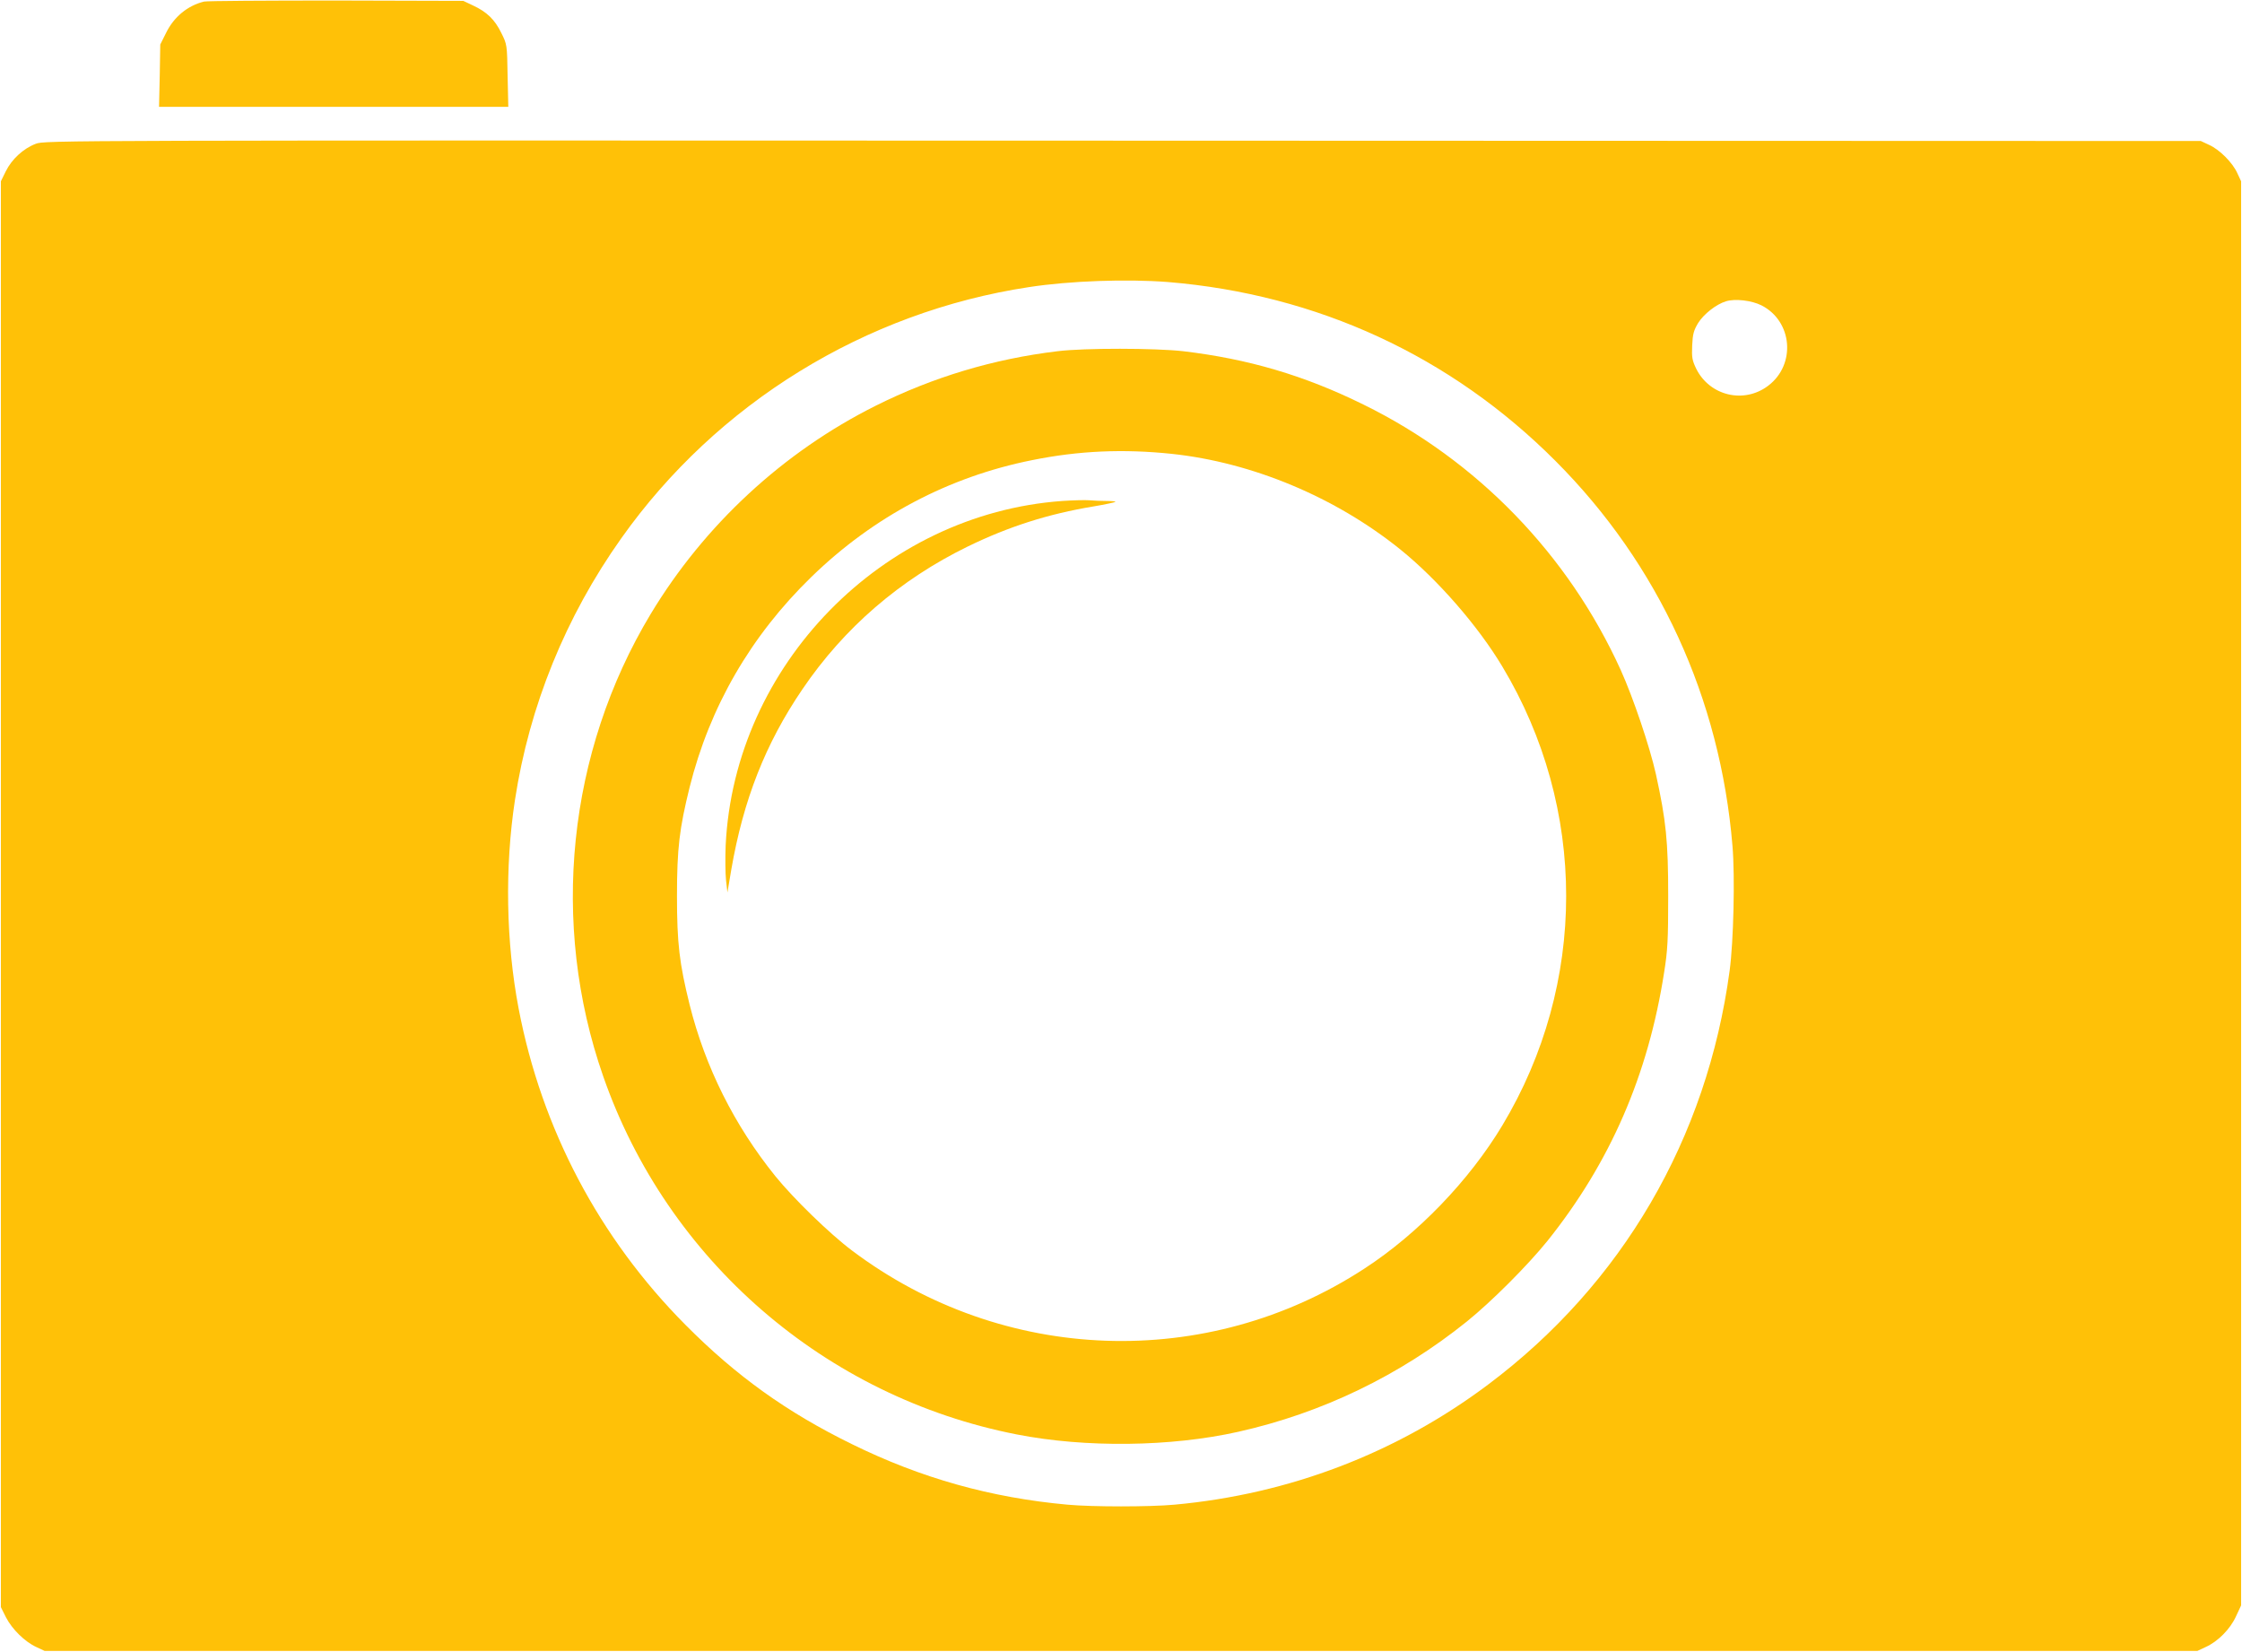
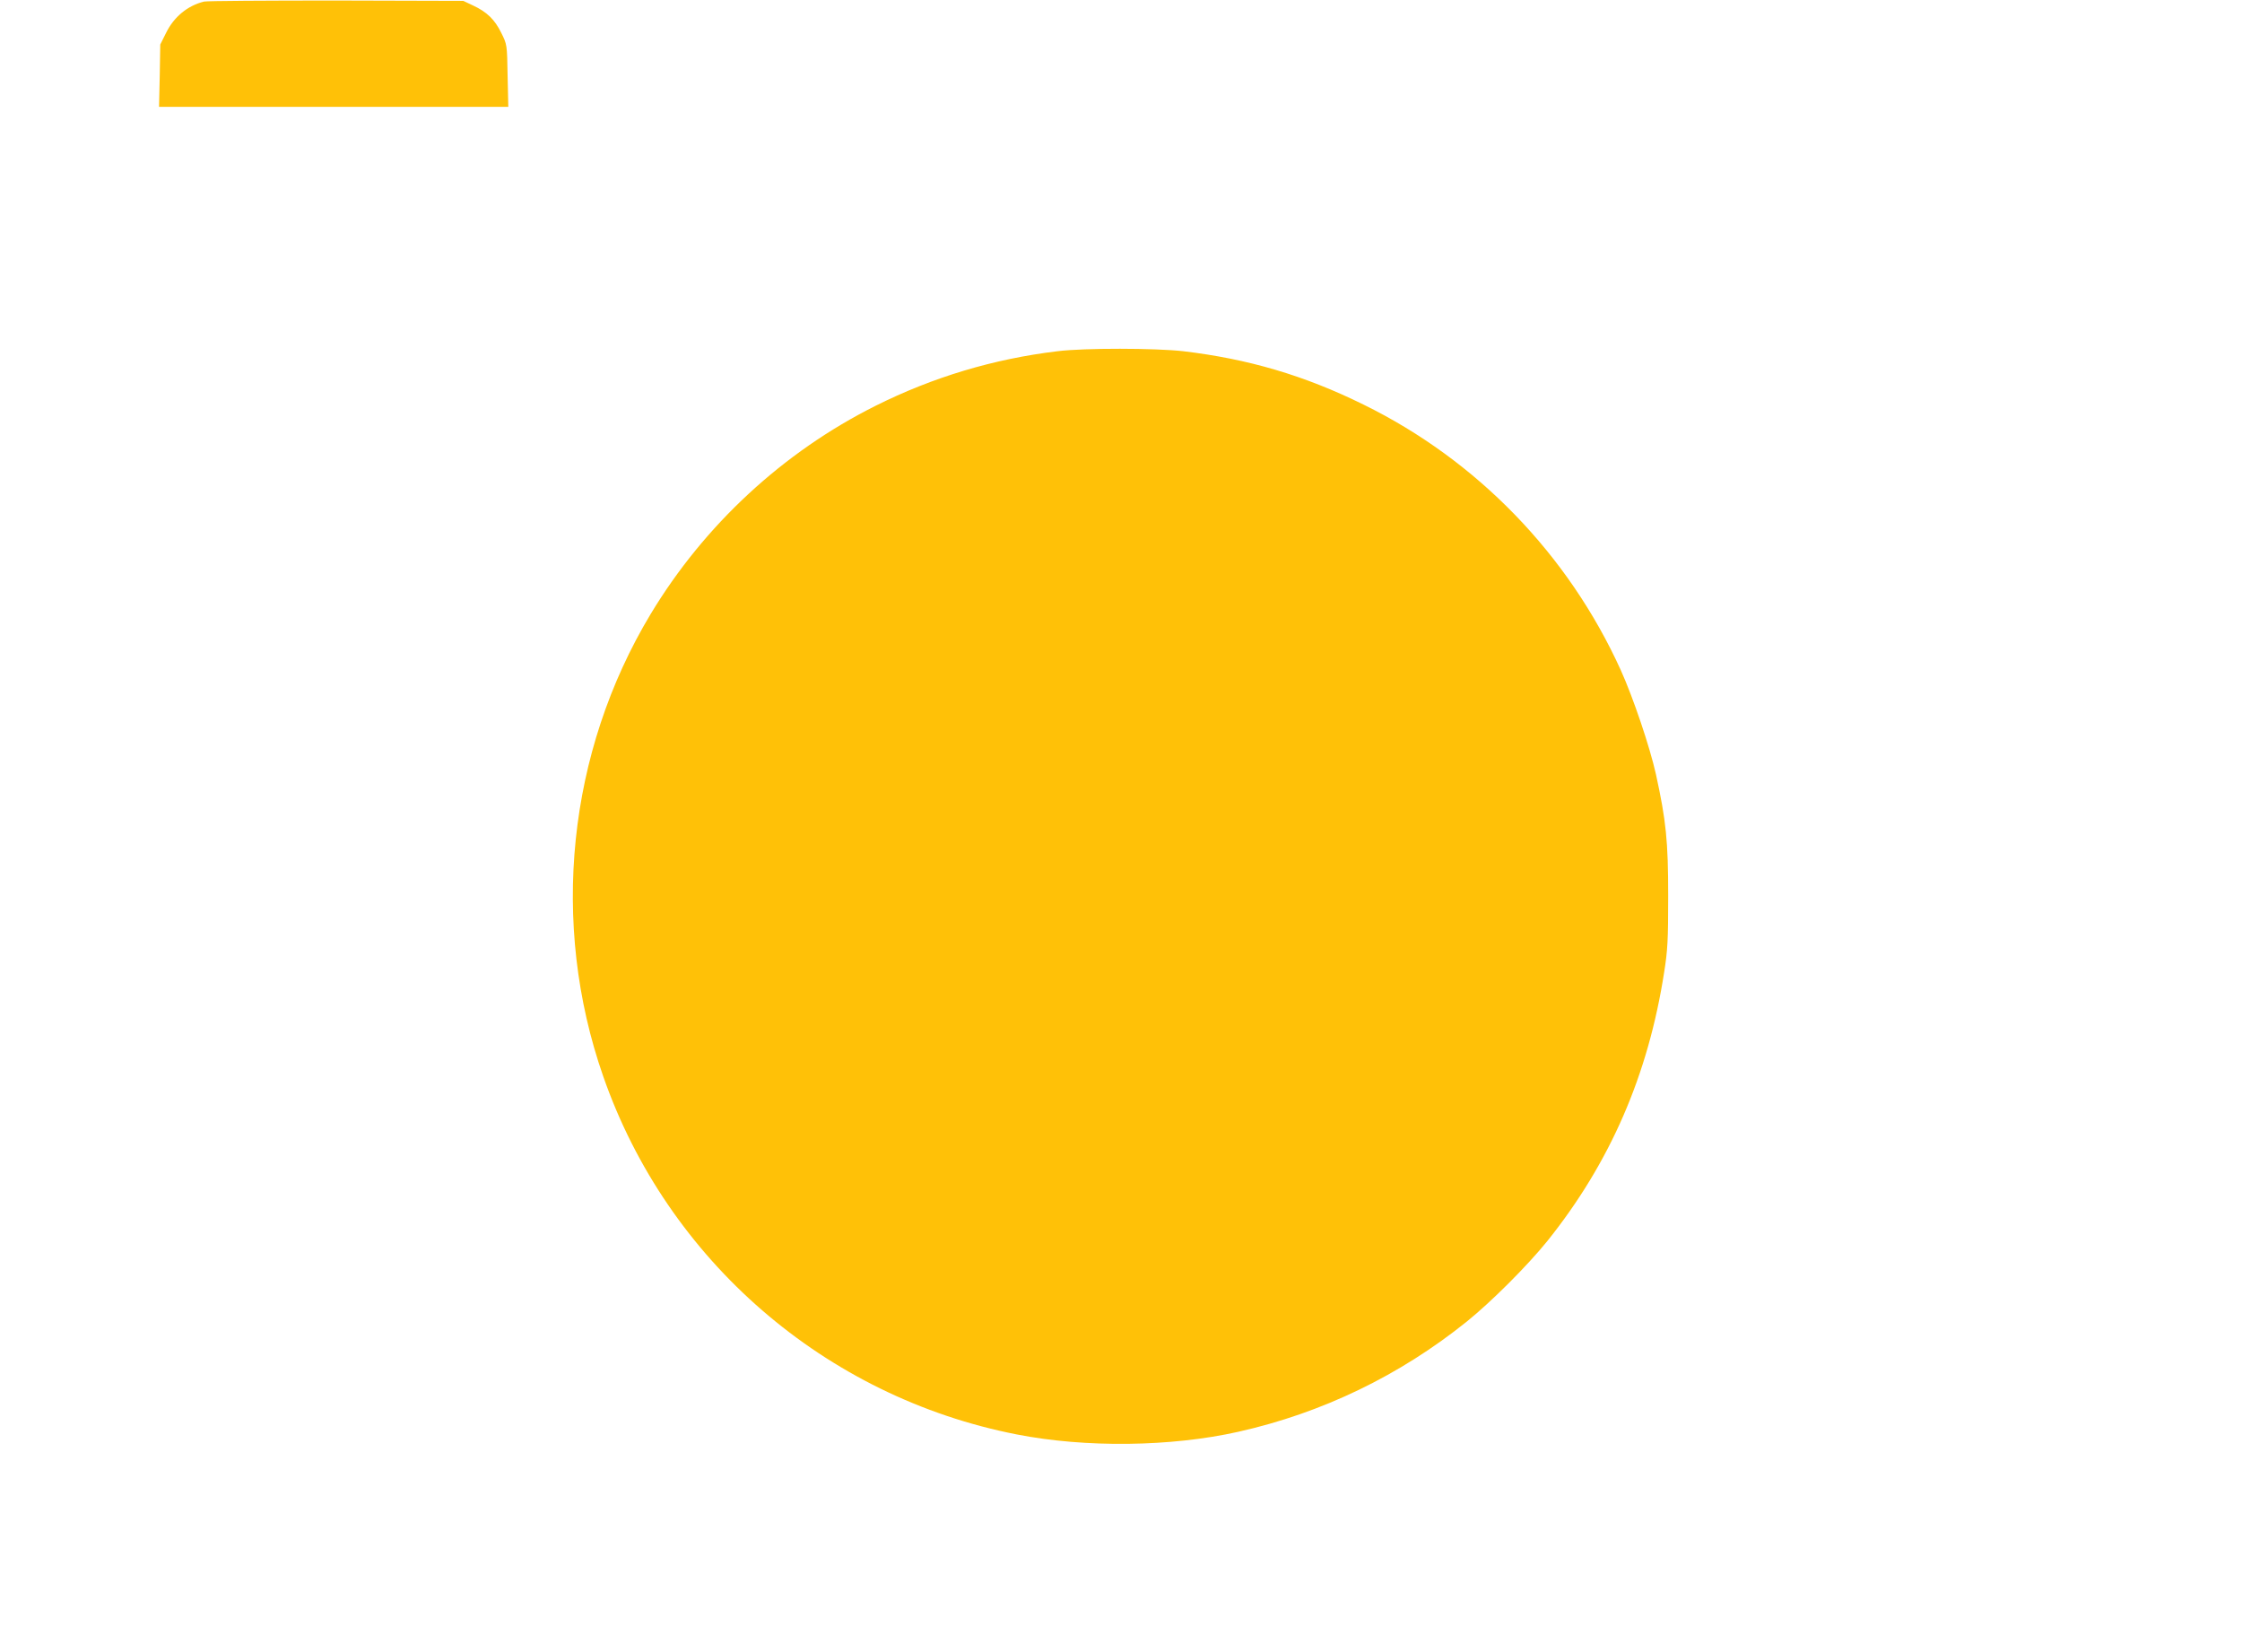
<svg xmlns="http://www.w3.org/2000/svg" version="1.0" width="1280pt" height="943pt" viewBox="0 0 1280 943" preserveAspectRatio="xMidYMid meet">
  <g transform="translate(0,943) scale(0.1,-0.1)" fill="#ffc107" stroke="none">
    <path d="M1165 9421 c-94 -23 -172 -87 -217 -179 l-33 -66 -3 -178 -4 -178 997 0 997 0 -4 178 c-3 177 -3 178 -36 244 -37 76 -82 120 -162 157 l-55 26 -725 2 c-399 0 -738 -2 -755 -6z" />
-     <path d="M204 8609 c-71 -27 -137 -88 -171 -157 l-28 -57 0 -4070 0 -4070 29 -58 c35 -68 108 -140 174 -170 l47 -22 6145 0 6145 0 47 22 c71 32 141 103 174 176 l29 62 0 4065 0 4065 -22 47 c-27 60 -101 134 -161 161 l-47 22 -6155 2 c-6112 2 -6155 2 -6206 -18z m6463 -789 c853 -70 1617 -423 2214 -1022 589 -590 940 -1355 1010 -2197 15 -176 6 -547 -16 -711 -129 -960 -614 -1791 -1380 -2365 -520 -390 -1133 -625 -1790 -685 -141 -13 -469 -13 -610 0 -439 40 -835 151 -1230 345 -372 182 -661 389 -951 681 -493 496 -822 1120 -953 1806 -72 377 -80 805 -21 1191 82 536 289 1046 607 1494 546 771 1392 1292 2328 1434 233 36 560 47 792 29z m3389 -133 c178 -90 199 -338 39 -459 -138 -105 -334 -58 -411 97 -23 48 -26 64 -23 133 3 66 9 86 34 128 32 51 103 107 159 124 52 16 146 5 202 -23z" />
-     <path d="M6038 7425 c-366 -44 -712 -148 -1040 -312 -527 -264 -976 -679 -1283 -1188 -475 -789 -576 -1767 -271 -2640 366 -1050 1267 -1830 2361 -2044 393 -77 880 -71 1264 15 478 107 922 321 1306 630 140 113 345 318 459 459 358 447 576 947 667 1535 20 125 23 184 23 435 0 313 -12 430 -70 695 -35 157 -130 438 -201 595 -299 659 -820 1197 -1468 1515 -338 167 -659 261 -1030 305 -159 18 -563 19 -717 0z m652 -586 c460 -49 934 -247 1305 -546 212 -171 443 -436 582 -668 486 -809 486 -1811 0 -2620 -188 -313 -481 -618 -787 -817 -899 -587 -2064 -546 -2926 103 -128 96 -335 298 -437 424 -235 291 -401 624 -490 980 -58 235 -72 348 -72 620 0 272 14 385 72 620 115 460 349 865 696 1202 354 344 783 571 1259 666 266 54 521 65 798 36z" />
-     <path d="M6064 6570 c-1027 -74 -1871 -937 -1921 -1965 -3 -72 -2 -162 2 -200 l8 -70 22 130 c69 399 195 720 406 1030 238 351 557 626 944 815 234 114 459 186 719 229 65 11 121 23 124 26 3 3 -20 5 -50 5 -30 0 -75 2 -99 4 -24 2 -94 0 -155 -4z" />
+     <path d="M6038 7425 c-366 -44 -712 -148 -1040 -312 -527 -264 -976 -679 -1283 -1188 -475 -789 -576 -1767 -271 -2640 366 -1050 1267 -1830 2361 -2044 393 -77 880 -71 1264 15 478 107 922 321 1306 630 140 113 345 318 459 459 358 447 576 947 667 1535 20 125 23 184 23 435 0 313 -12 430 -70 695 -35 157 -130 438 -201 595 -299 659 -820 1197 -1468 1515 -338 167 -659 261 -1030 305 -159 18 -563 19 -717 0z m652 -586 z" />
  </g>
</svg>